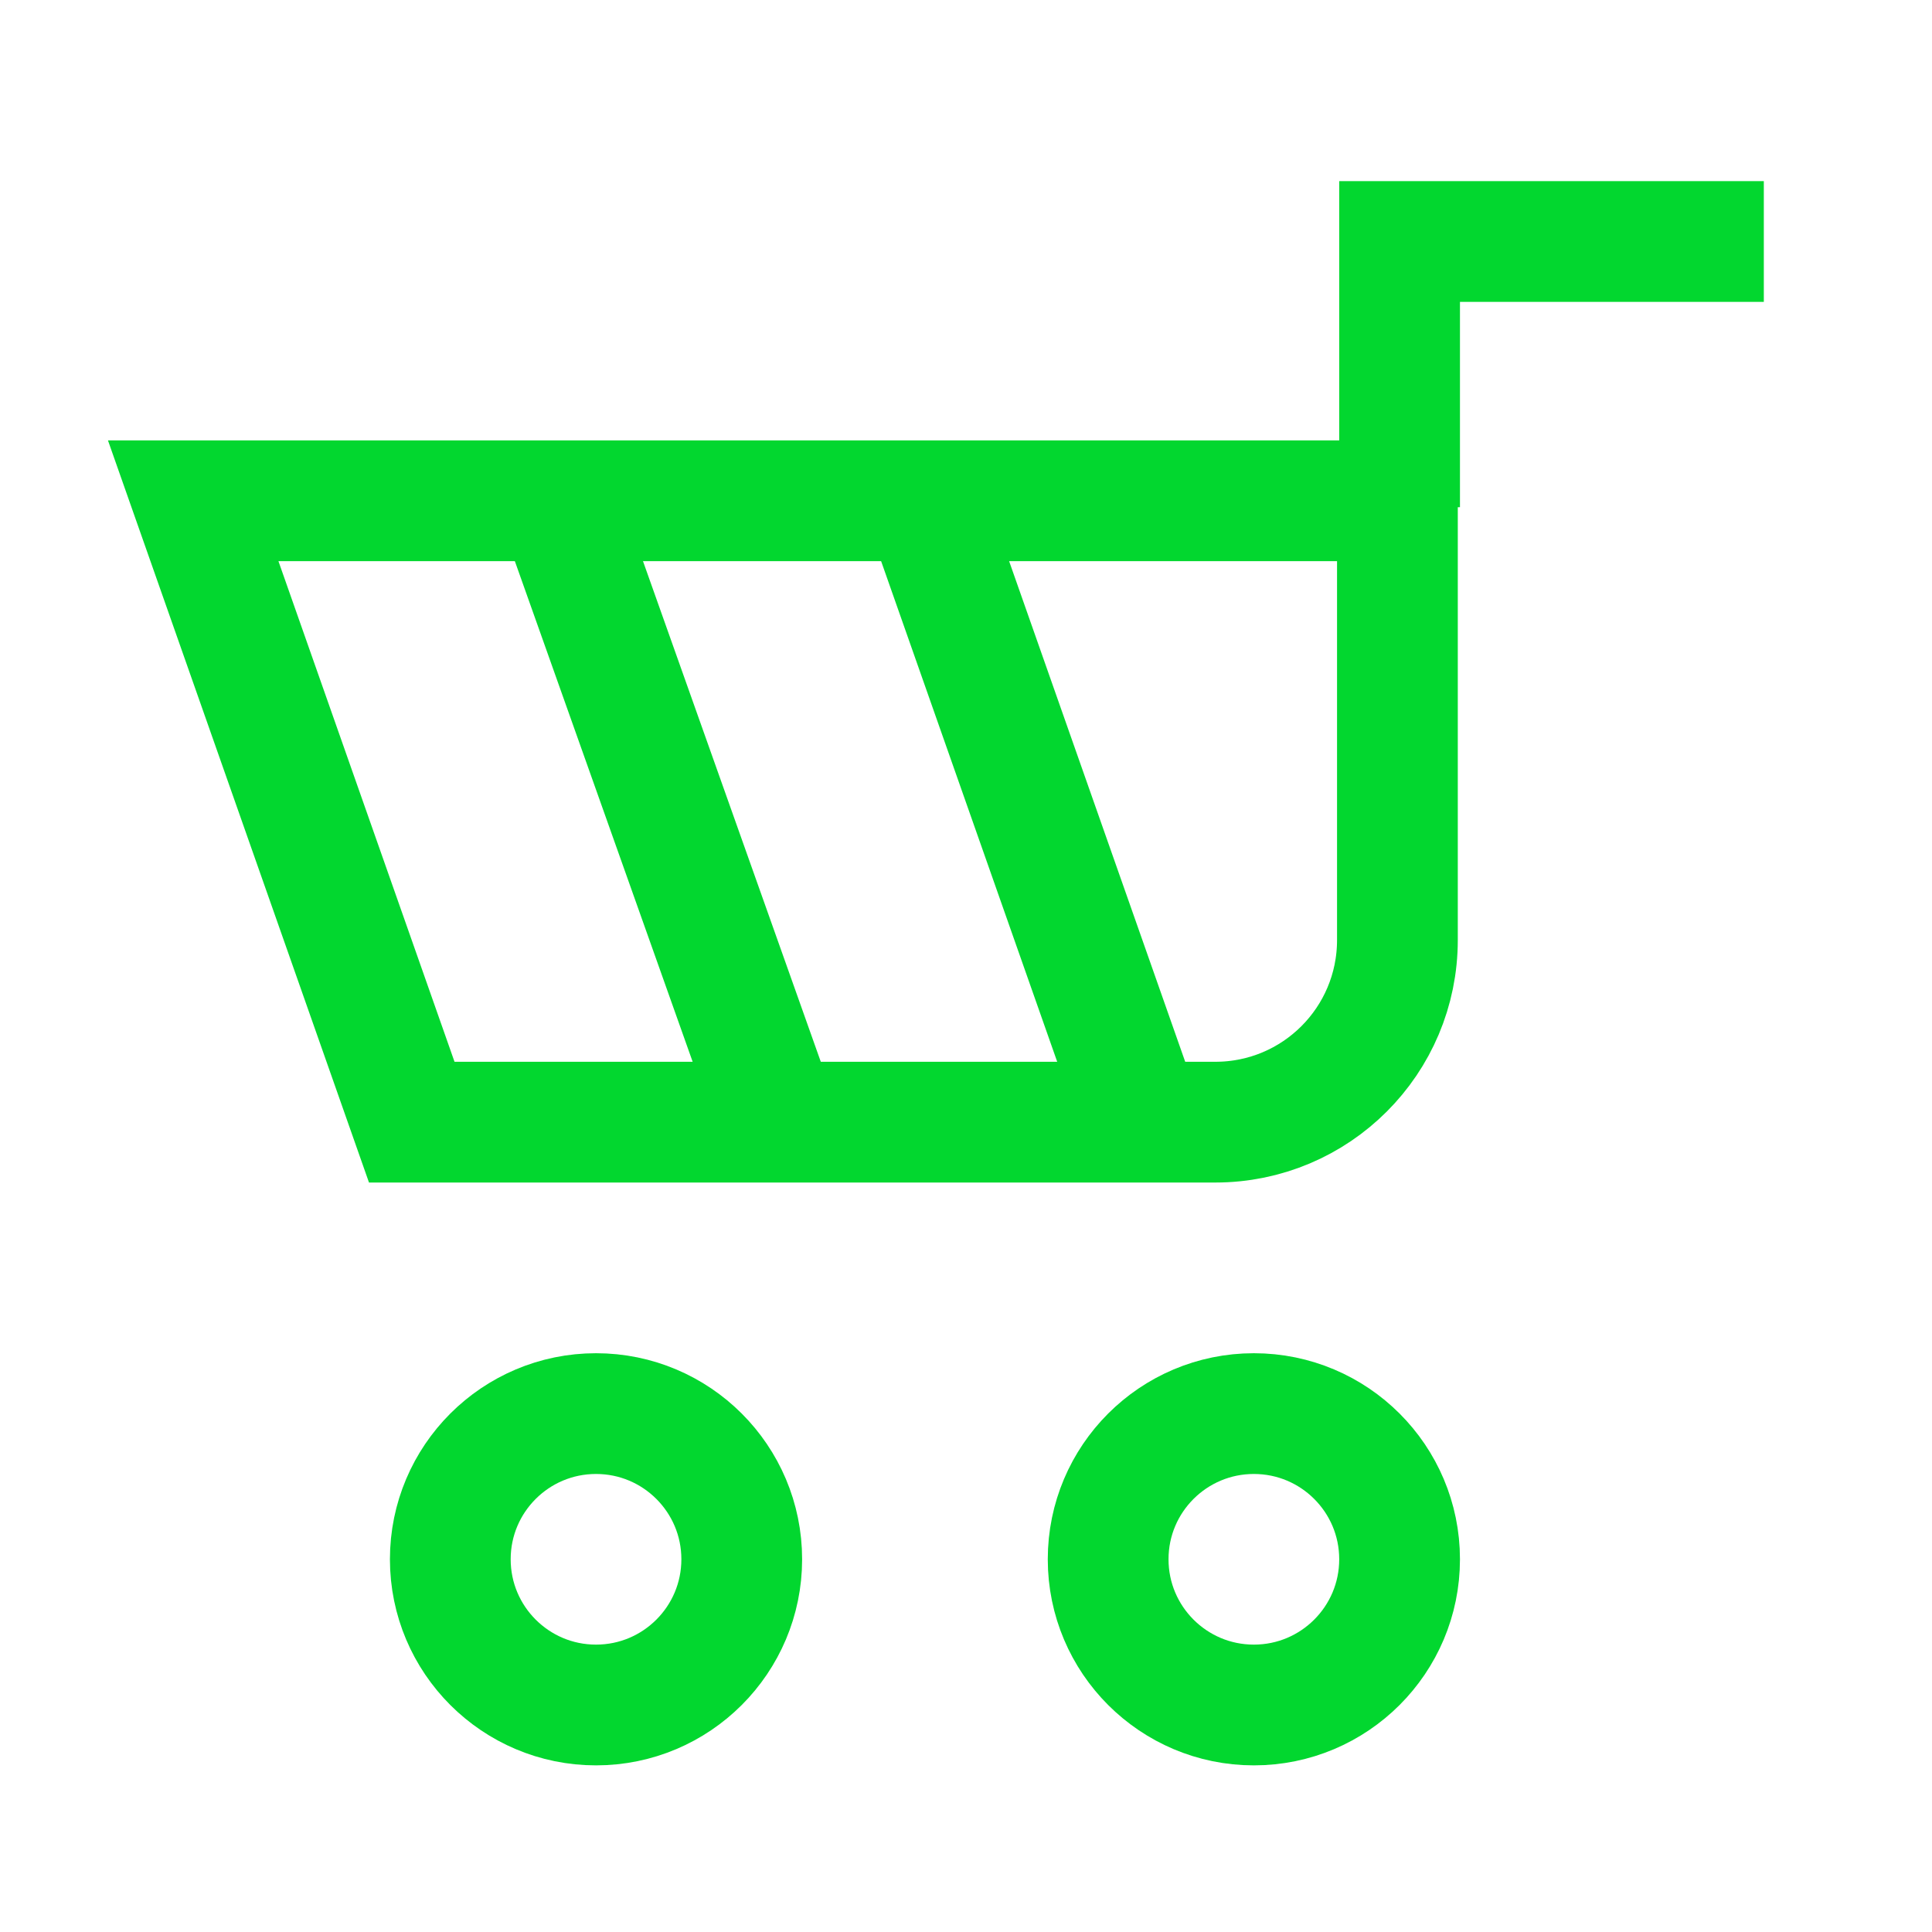
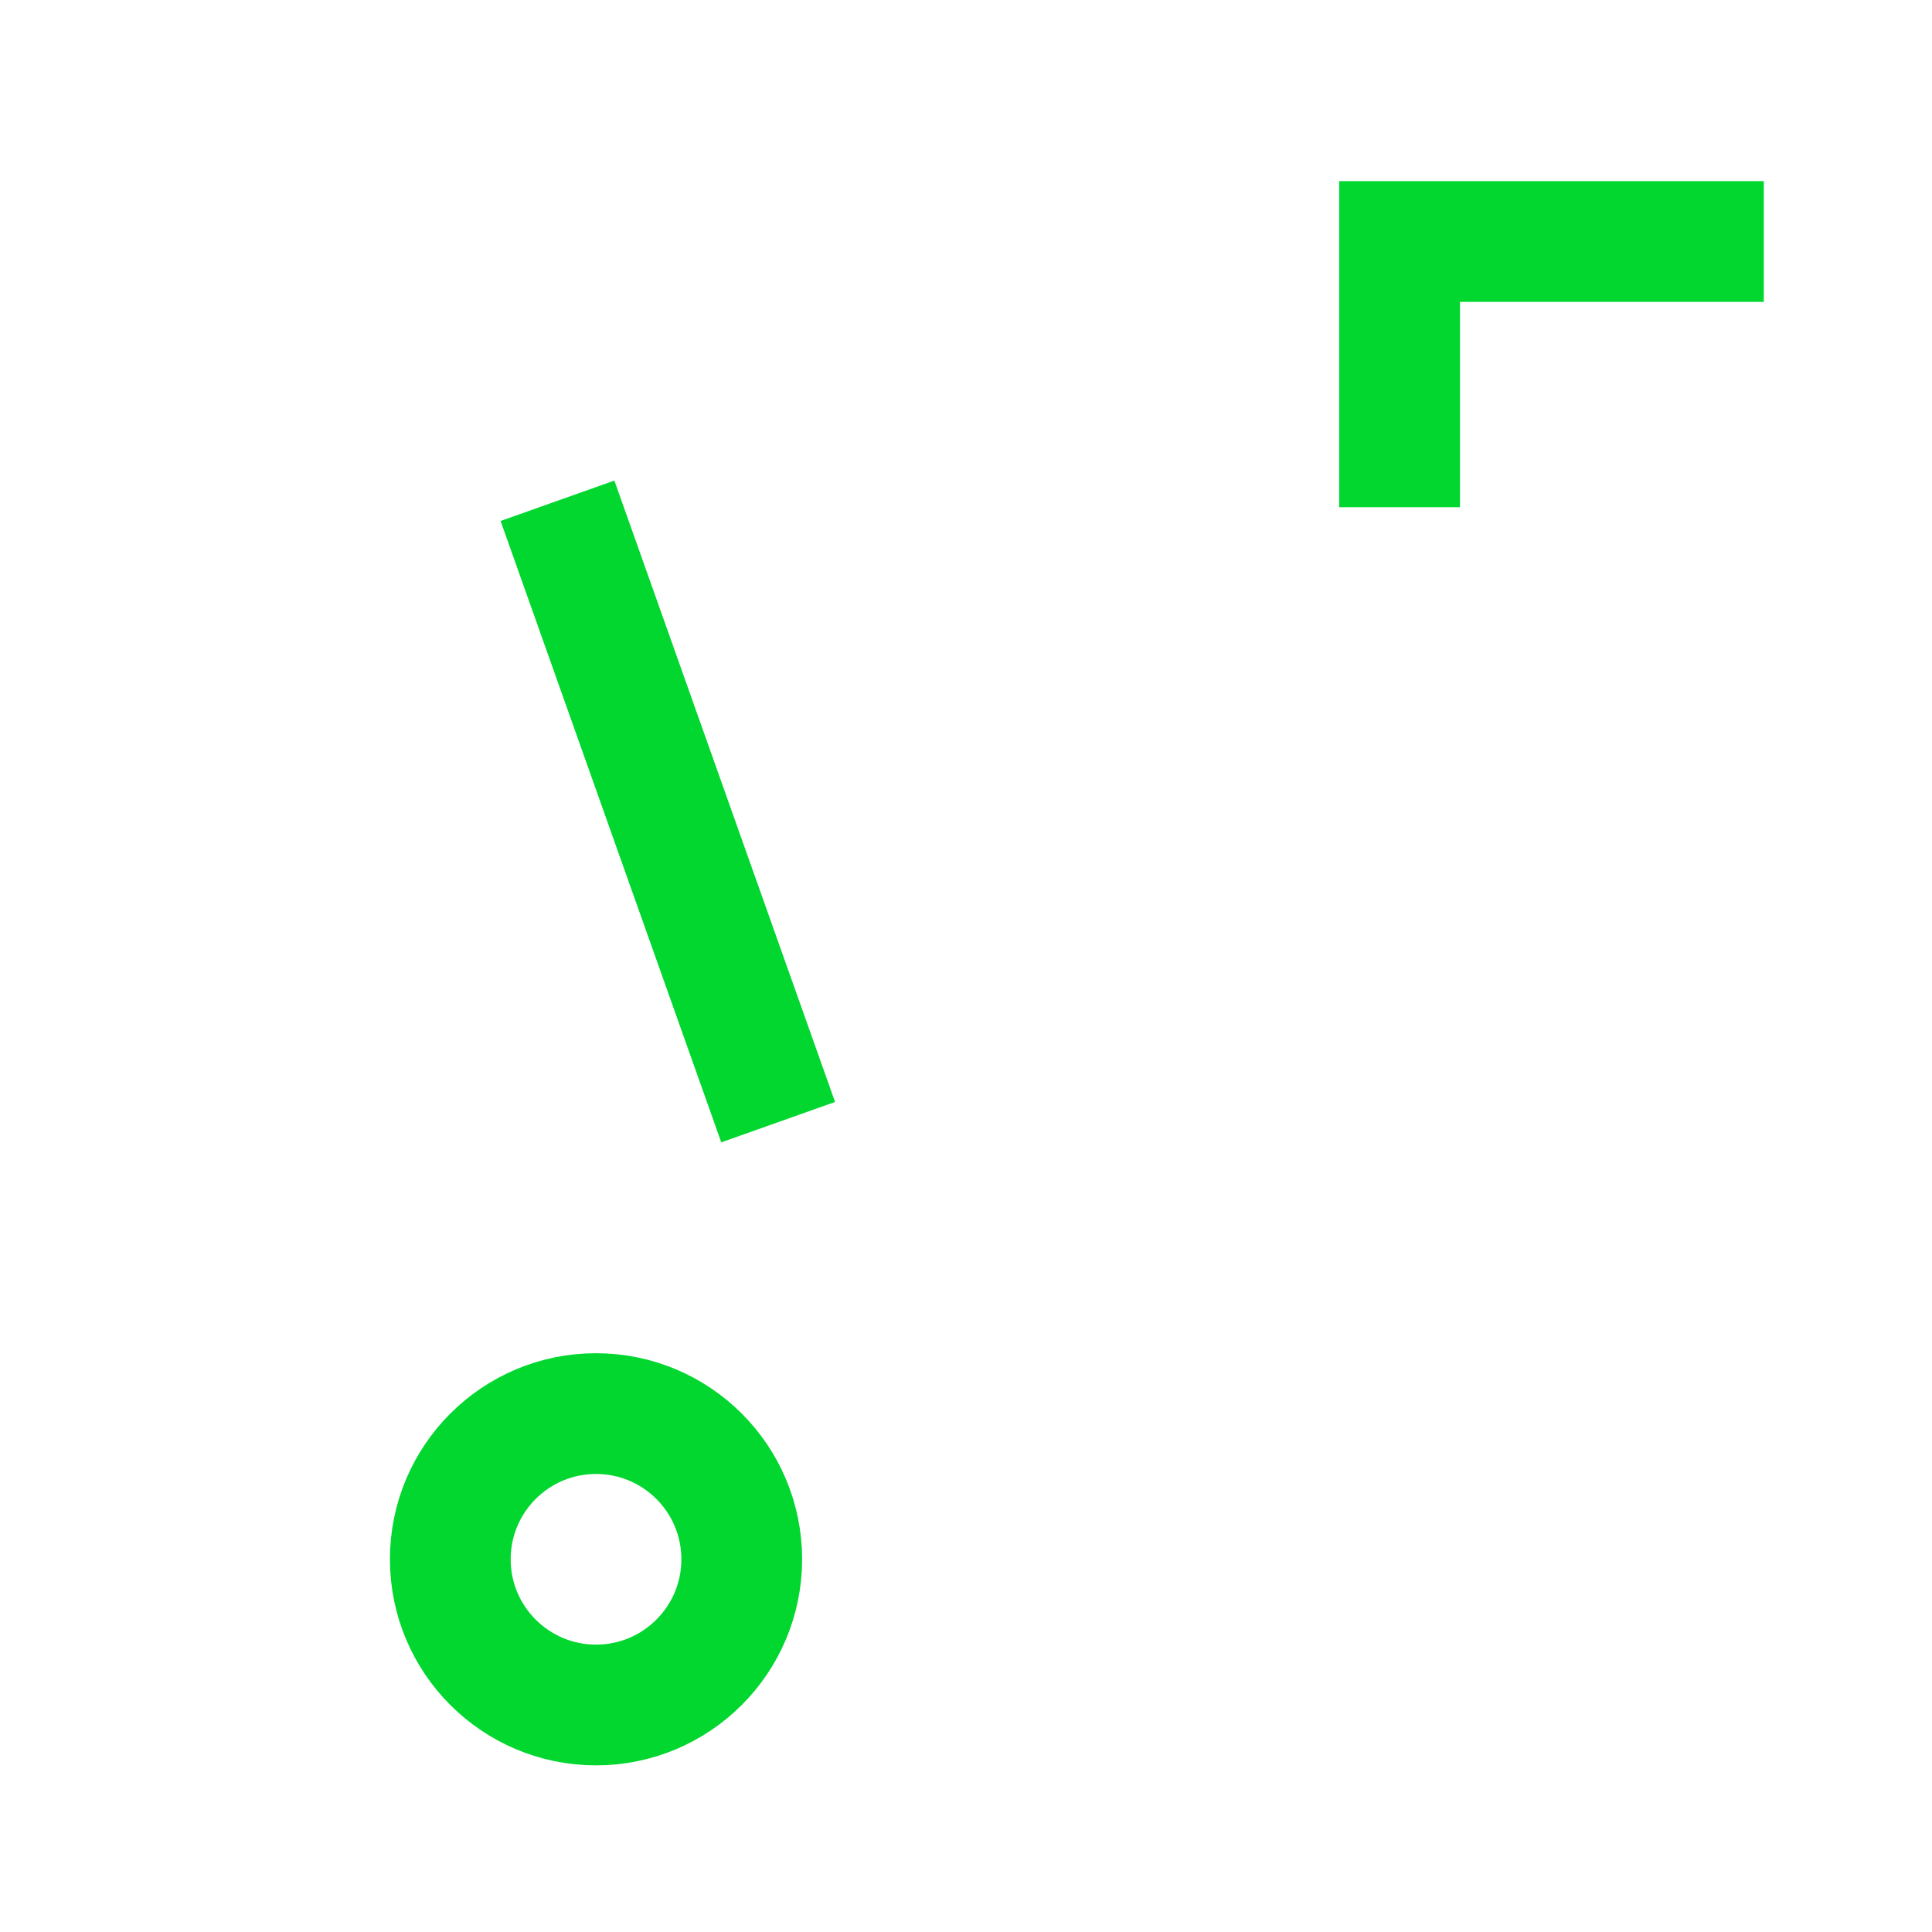
<svg xmlns="http://www.w3.org/2000/svg" width="40" height="40" viewBox="0 0 40 40" fill="none">
-   <path d="M25.96 35.3C27.626 35.3 28.977 33.949 28.977 32.283C28.977 30.617 27.626 29.267 25.96 29.267C24.294 29.267 22.943 30.617 22.943 32.283C22.943 33.949 24.294 35.3 25.96 35.3Z" stroke="#02D72F" stroke-width="2.5" stroke-miterlimit="10" />
  <path d="M12.34 35.3C14.006 35.3 15.357 33.949 15.357 32.283C15.357 30.617 14.006 29.267 12.34 29.267C10.674 29.267 9.323 30.617 9.323 32.283C9.323 33.949 10.674 35.3 12.34 35.3Z" stroke="#02D72F" stroke-width="2.5" stroke-miterlimit="10" />
  <path d="M36.518 5H28.977V10.501" stroke="#02D72F" stroke-width="2.5" stroke-miterlimit="10" />
-   <path d="M28.976 10.368H4L8.525 23.233H25.161C27.246 23.233 28.932 21.547 28.932 19.462V10.368H28.976Z" stroke="#02D72F" stroke-width="2.5" stroke-miterlimit="10" />
  <path d="M11.542 10.368L16.111 23.233" stroke="#02D72F" stroke-width="2.5" stroke-miterlimit="10" />
-   <path d="M19.128 10.368L23.653 23.233" stroke="#02D72F" stroke-width="2.5" stroke-miterlimit="10" />
</svg>